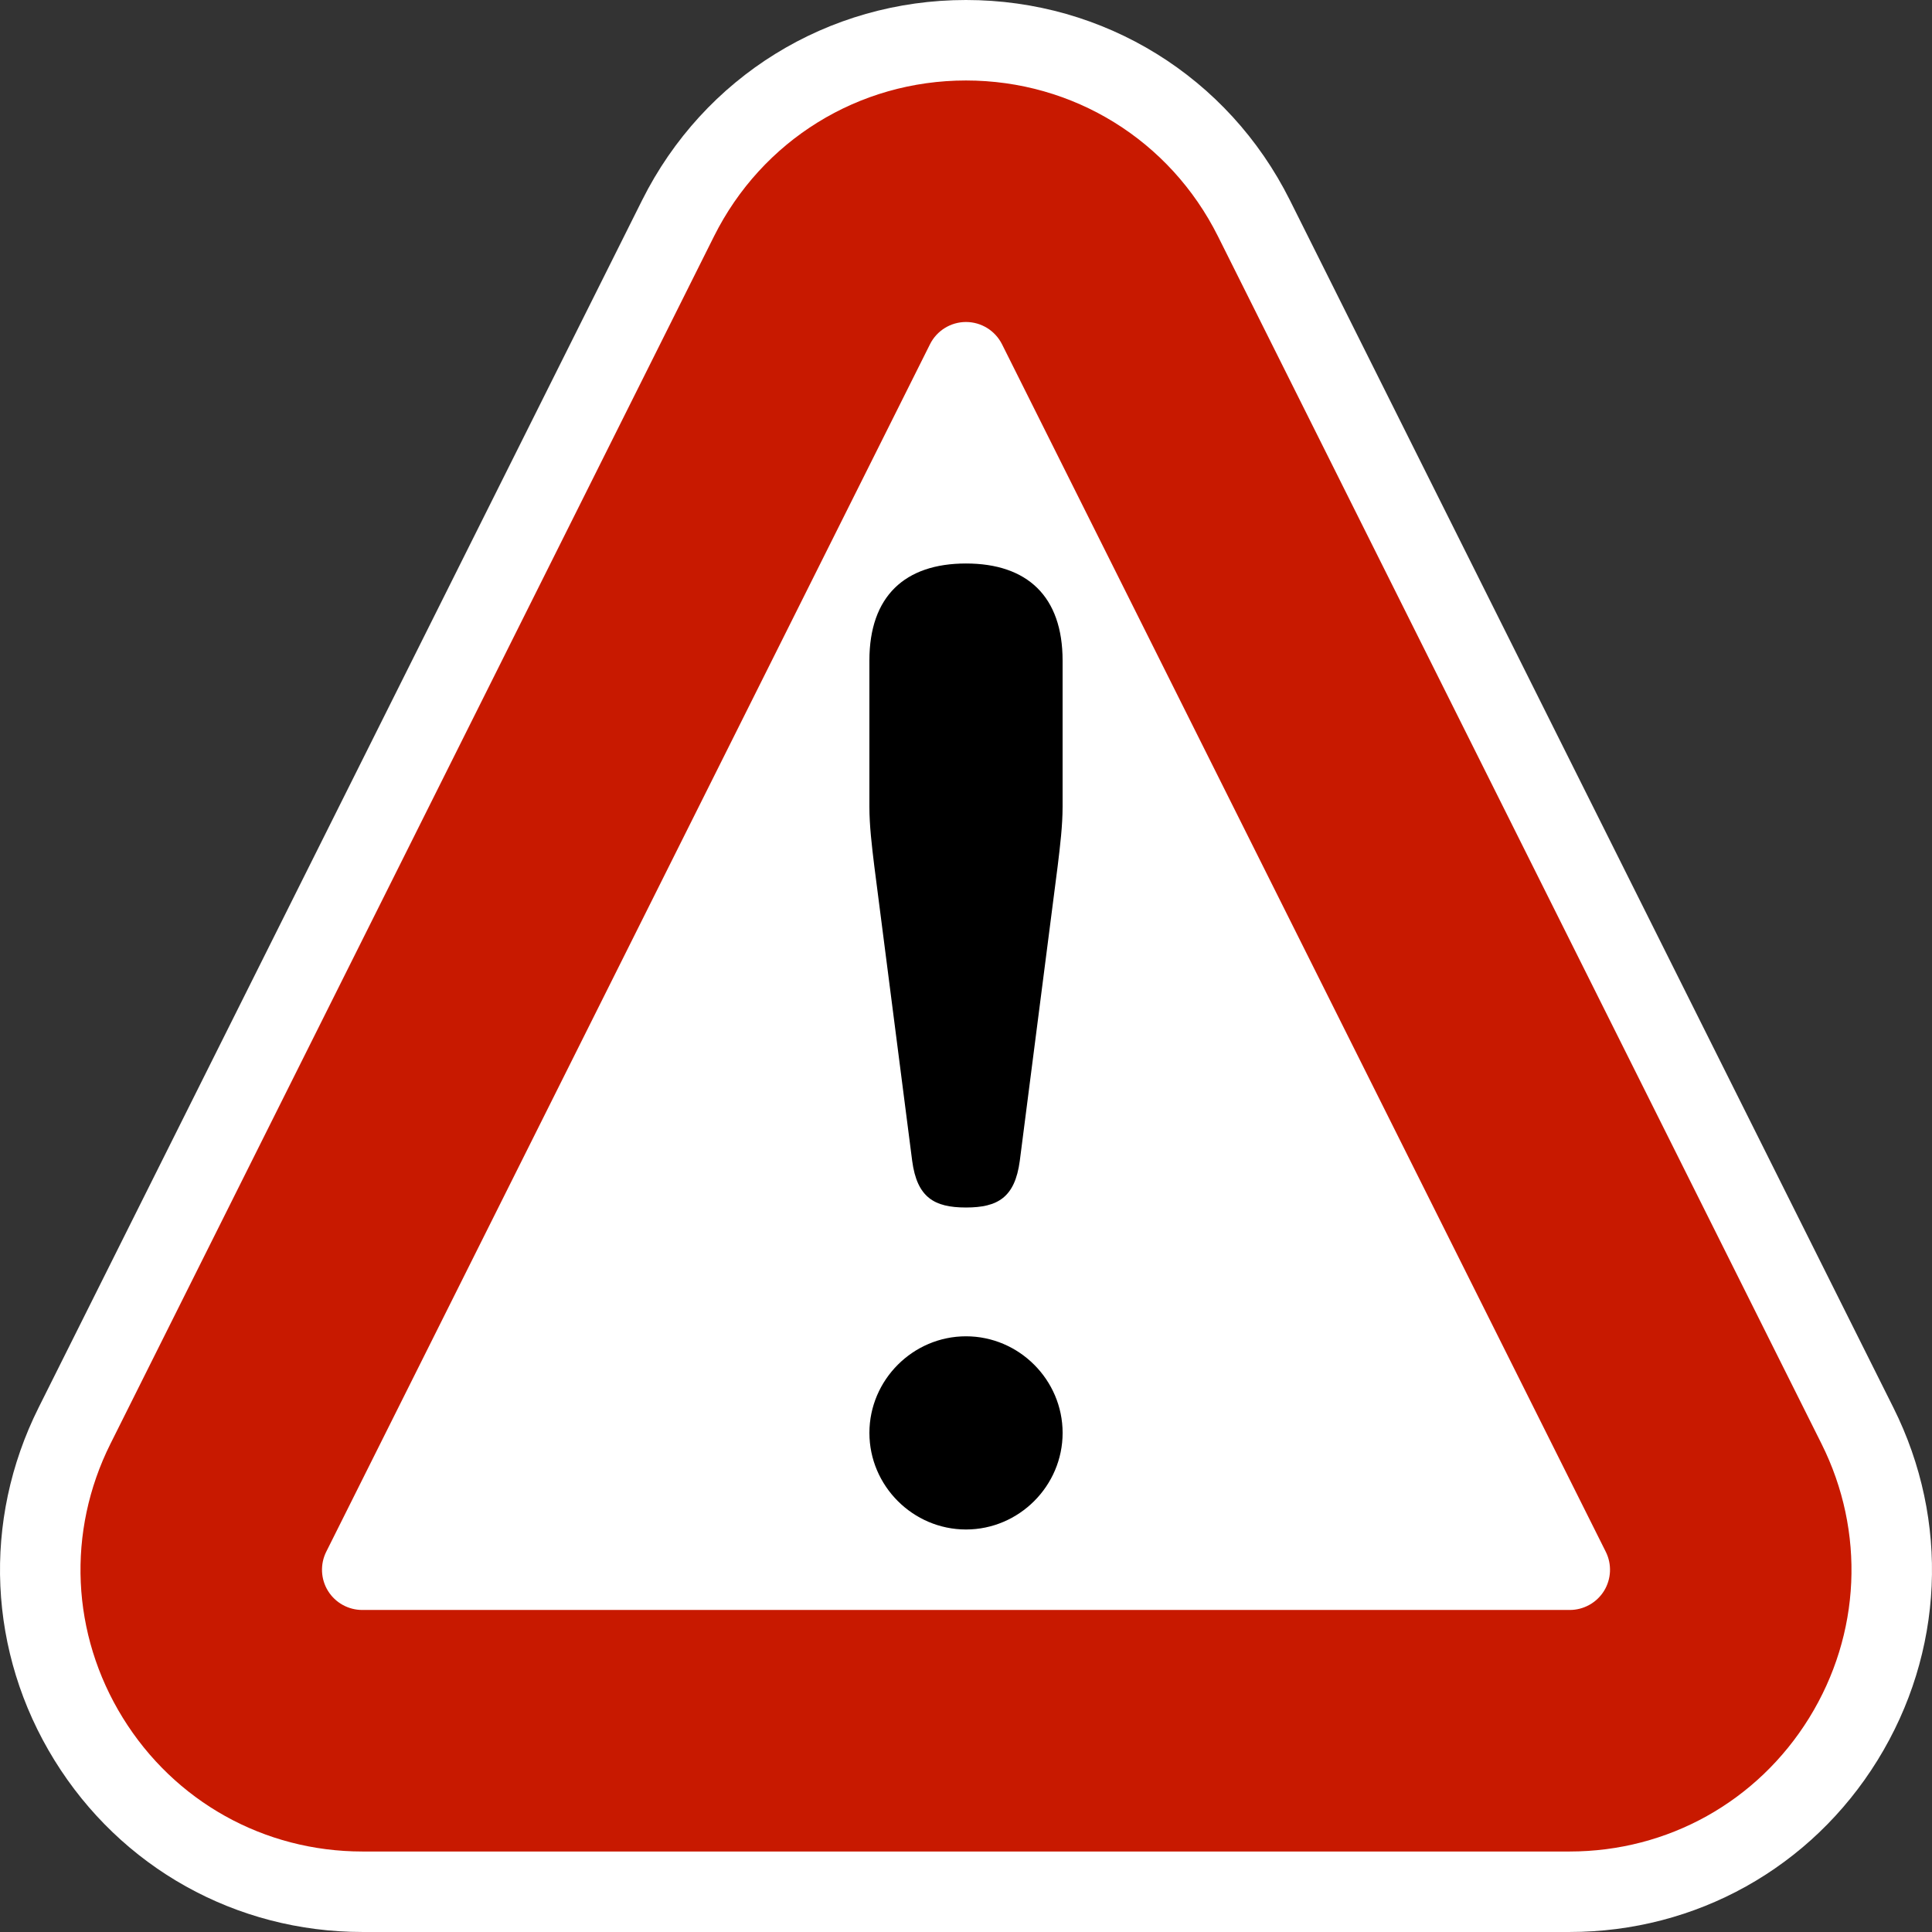
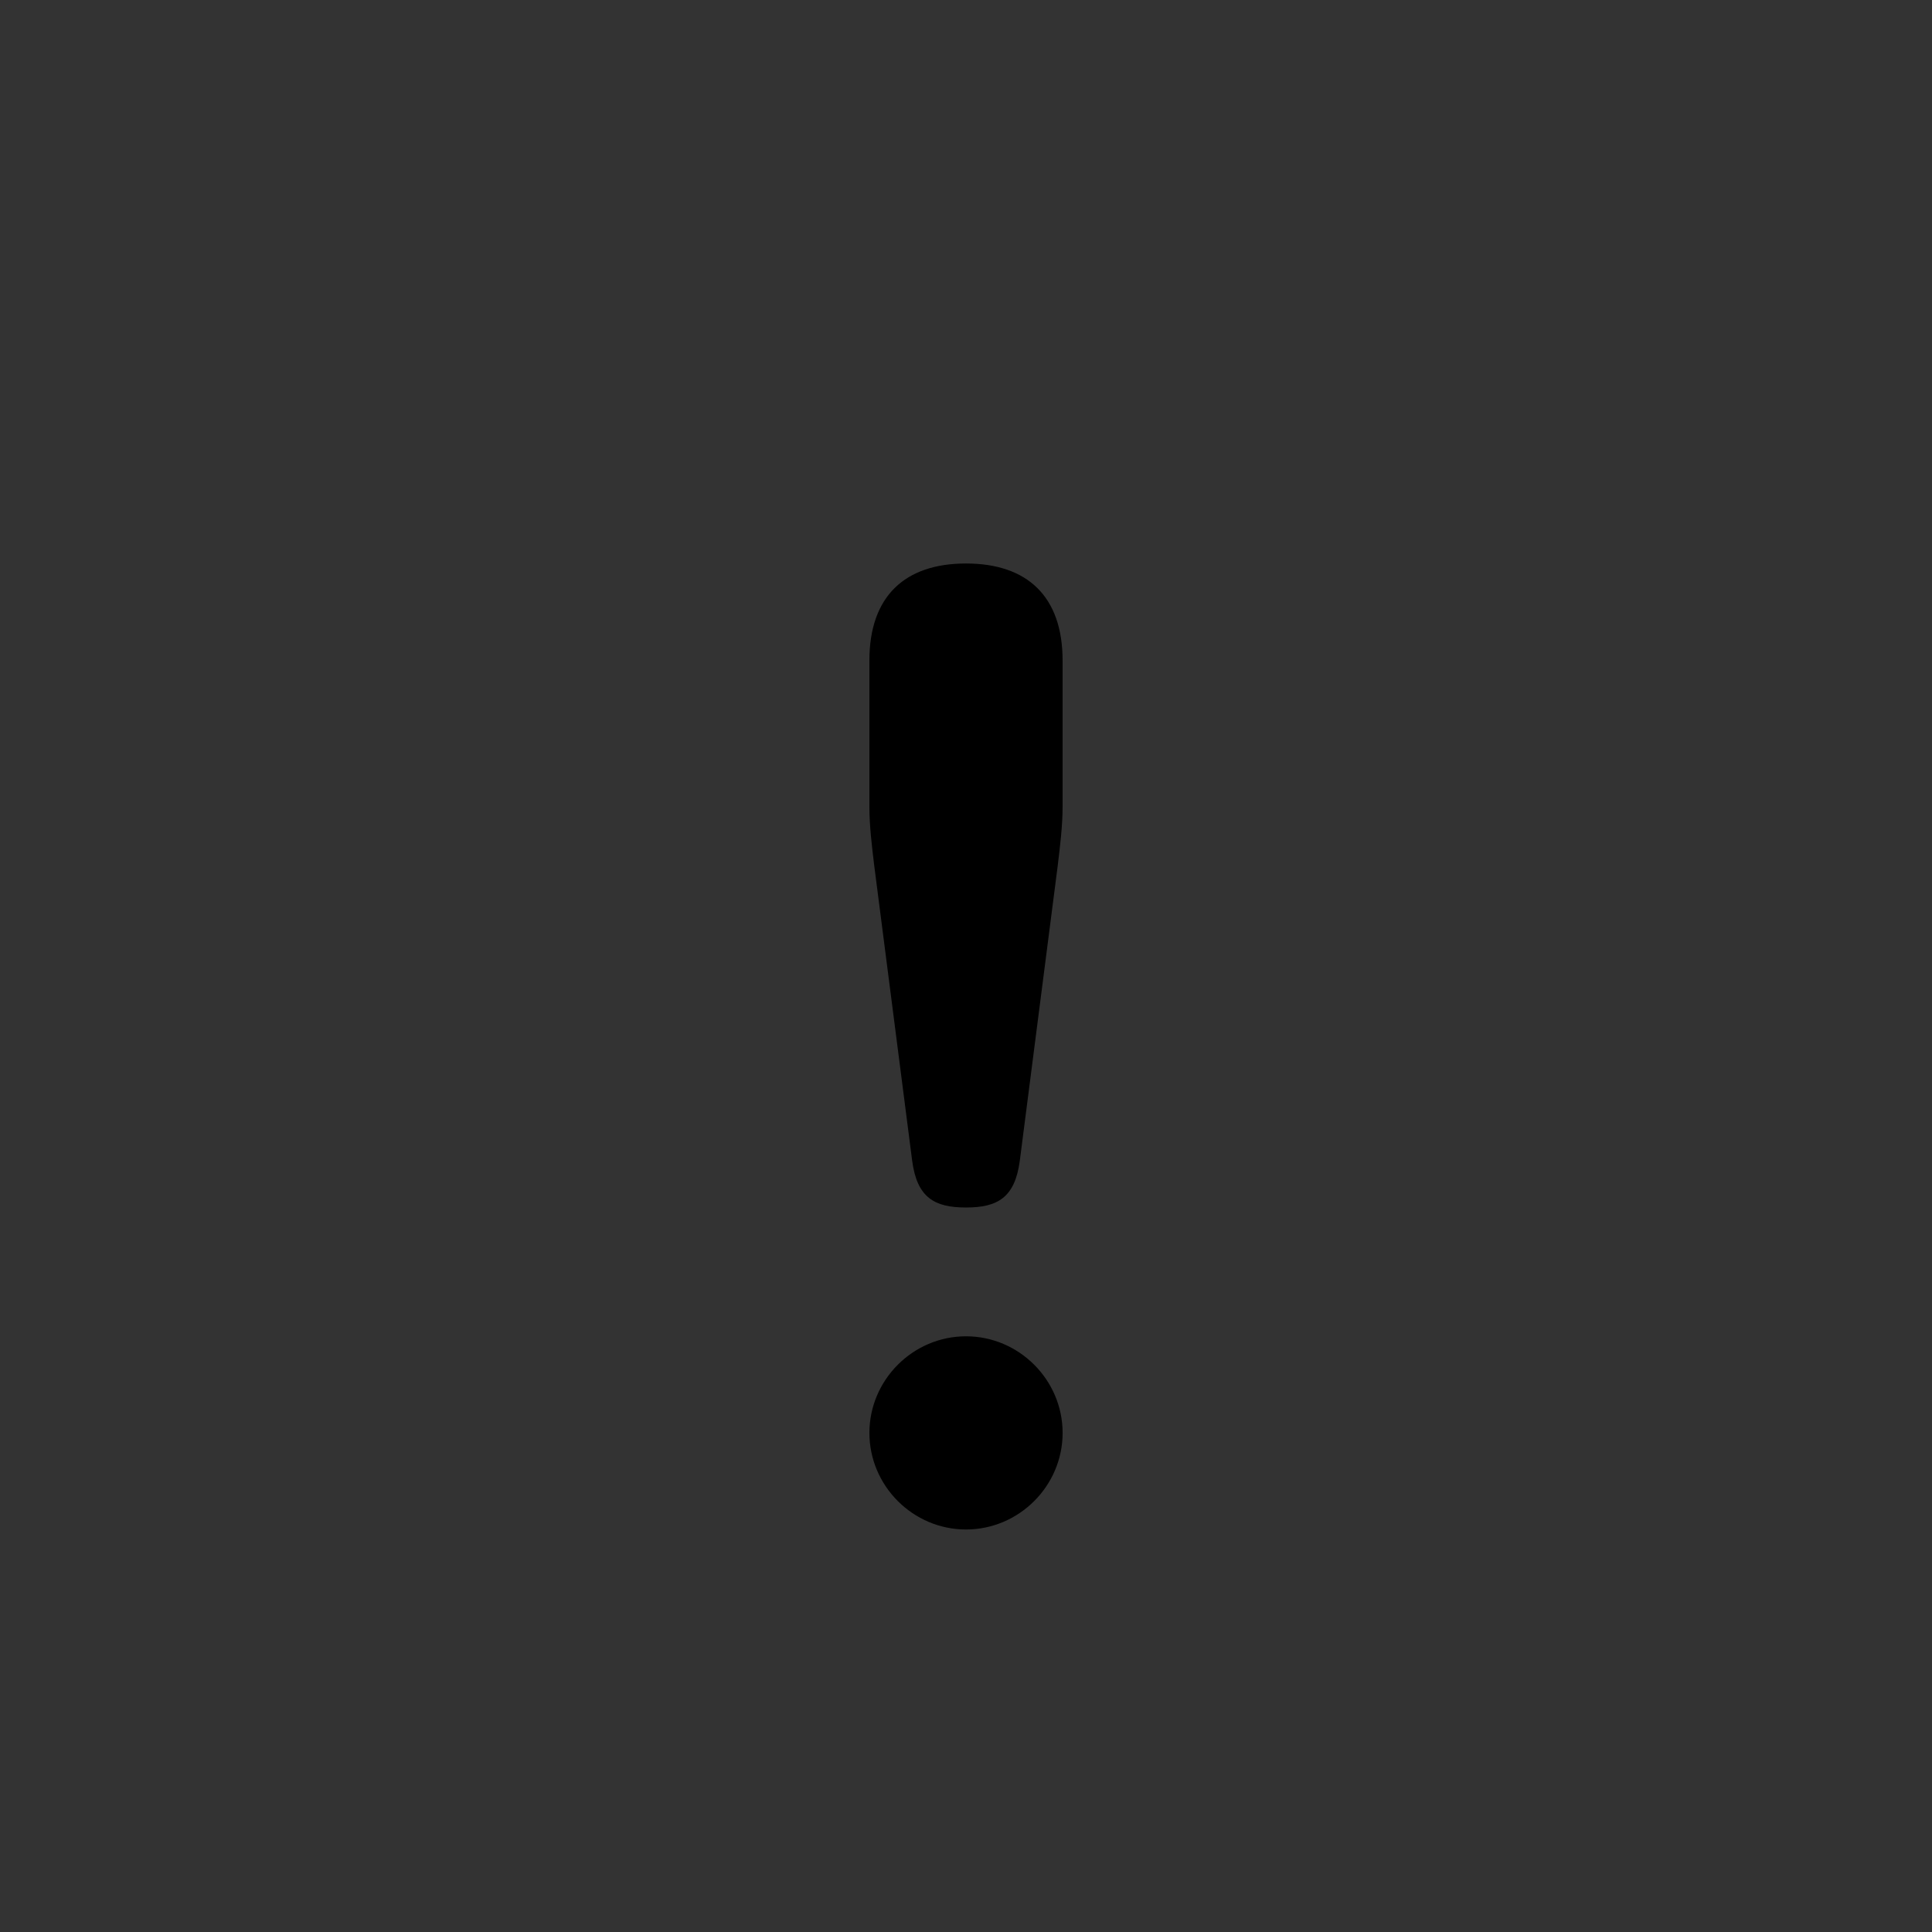
<svg xmlns="http://www.w3.org/2000/svg" version="1.1" x="0px" y="0px" width="170.079px" height="170.079px" viewBox="0 0 170.079 170.079" enable-background="new 0 0 170.079 170.079" xml:space="preserve">
  <rect x="0" y="0" width="170.079" height="170.079" fill="#333333" stroke="none" />
  <g id="Calque_1">
    <g id="Calque_1_1_">
	</g>
  </g>
  <g id="pOp_xAE_icons">
    <g>
-       <path fill="#FFFFFF" d="M166.684,123.925l-53.13-106.298C108.12,6.755,97.194,0,85.037,0C72.886,0,61.961,6.755,56.525,17.629    L3.393,123.925c-4.974,9.958-4.454,21.555,1.396,31.025c5.852,9.473,15.991,15.128,27.119,15.128H138.17    c11.131,0,21.268-5.654,27.117-15.123C171.139,145.483,171.662,133.883,166.684,123.925z" />
-       <path fill="#C81900" d="M160.351,127.096L107.218,20.798C102.99,12.341,94.492,7.085,85.037,7.085    c-9.452,0-17.95,5.256-22.178,13.713L9.725,127.096c-3.87,7.744-3.464,16.766,1.086,24.129    c4.553,7.368,12.439,11.768,21.093,11.768h106.271c8.655,0,16.541-4.399,21.092-11.763    C163.817,143.862,164.223,134.84,160.351,127.096z" />
-       <path fill="#FFFFFF" d="M141.359,136.603L88.209,30.304c-0.603-1.199-1.828-1.958-3.172-1.958c-1.34,0-2.568,0.759-3.167,1.958    L28.72,136.603c-0.549,1.099-0.49,2.405,0.155,3.45c0.646,1.04,1.787,1.677,3.015,1.677h106.3c1.229,0,2.368-0.637,3.016-1.677    C141.85,139.008,141.909,137.702,141.359,136.603z" />
-     </g>
+       </g>
    <g>
      <path d="M85.039,117.638c4.668,0,8.506,3.837,8.506,8.504s-3.838,8.503-8.506,8.503c-4.666,0-8.503-3.836-8.503-8.503    S80.373,117.638,85.039,117.638z M93.543,71.02c0,1.664-0.217,3.439-0.432,5.214l-3.337,25.962    c-0.43,3.218-1.937,4.104-4.736,4.104c-2.798,0-4.306-0.887-4.736-4.104l-3.337-25.962c-0.215-1.775-0.43-3.55-0.43-5.214V58.148    c0-5.658,3.123-8.542,8.503-8.542c5.383,0,8.505,2.884,8.505,8.542V71.02z" />
    </g>
  </g>
</svg>